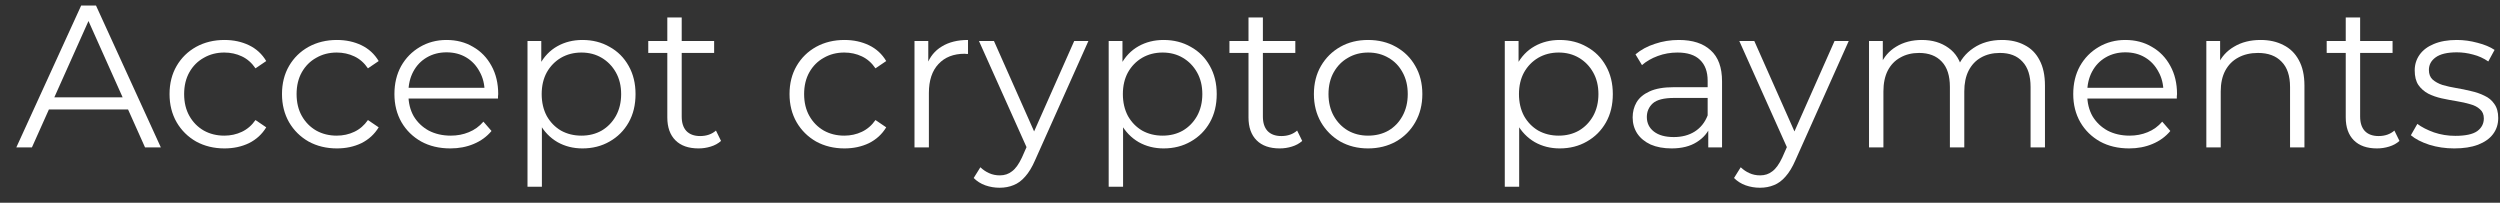
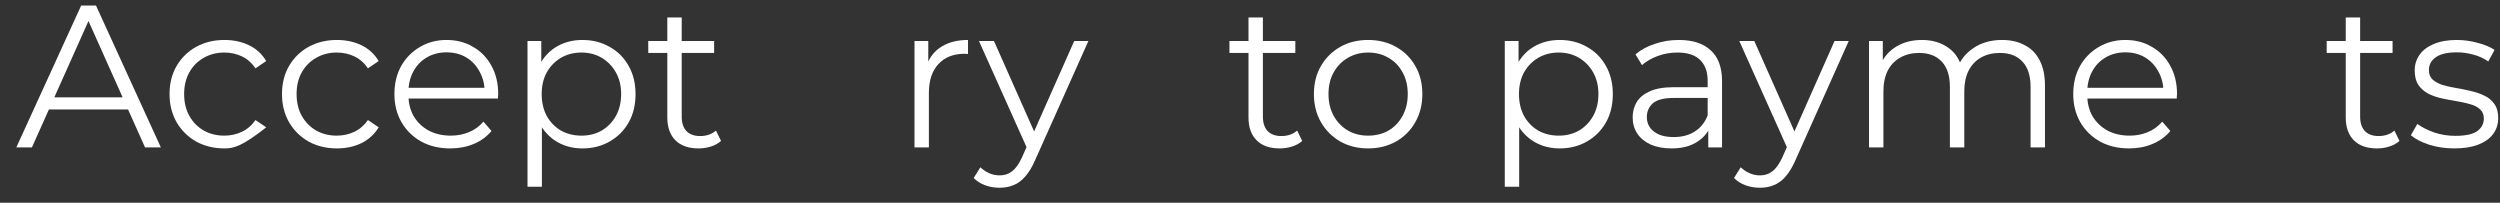
<svg xmlns="http://www.w3.org/2000/svg" width="148" height="12" viewBox="0 0 148 12" fill="none">
  <rect x="0" y="0" width="148" height="12" fill="#333333" stroke="none" />
  <path d="M0.966 8.726L4.806 0.326H5.682L9.522 8.726H8.586L5.058 0.842H5.418L1.89 8.726H0.966ZM2.478 6.482L2.742 5.762H7.626L7.89 6.482H2.478Z" fill="white" />
-   <path d="M13.289 8.786C12.665 8.786 12.105 8.65 11.609 8.378C11.121 8.098 10.737 7.718 10.457 7.238C10.177 6.75 10.037 6.194 10.037 5.57C10.037 4.938 10.177 4.382 10.457 3.902C10.737 3.422 11.121 3.046 11.609 2.774C12.105 2.502 12.665 2.366 13.289 2.366C13.825 2.366 14.309 2.47 14.741 2.678C15.173 2.886 15.513 3.198 15.761 3.614L15.125 4.046C14.909 3.726 14.641 3.49 14.321 3.338C14.001 3.186 13.653 3.11 13.277 3.11C12.829 3.11 12.425 3.214 12.065 3.422C11.705 3.622 11.421 3.906 11.213 4.274C11.005 4.642 10.901 5.074 10.901 5.57C10.901 6.066 11.005 6.498 11.213 6.866C11.421 7.234 11.705 7.522 12.065 7.73C12.425 7.93 12.829 8.03 13.277 8.03C13.653 8.03 14.001 7.954 14.321 7.802C14.641 7.65 14.909 7.418 15.125 7.106L15.761 7.538C15.513 7.946 15.173 8.258 14.741 8.474C14.309 8.682 13.825 8.786 13.289 8.786Z" fill="white" />
+   <path d="M13.289 8.786C12.665 8.786 12.105 8.65 11.609 8.378C11.121 8.098 10.737 7.718 10.457 7.238C10.177 6.75 10.037 6.194 10.037 5.57C10.037 4.938 10.177 4.382 10.457 3.902C10.737 3.422 11.121 3.046 11.609 2.774C12.105 2.502 12.665 2.366 13.289 2.366C13.825 2.366 14.309 2.47 14.741 2.678C15.173 2.886 15.513 3.198 15.761 3.614L15.125 4.046C14.909 3.726 14.641 3.49 14.321 3.338C14.001 3.186 13.653 3.11 13.277 3.11C12.829 3.11 12.425 3.214 12.065 3.422C11.705 3.622 11.421 3.906 11.213 4.274C11.005 4.642 10.901 5.074 10.901 5.57C10.901 6.066 11.005 6.498 11.213 6.866C11.421 7.234 11.705 7.522 12.065 7.73C12.425 7.93 12.829 8.03 13.277 8.03C13.653 8.03 14.001 7.954 14.321 7.802C14.641 7.65 14.909 7.418 15.125 7.106L15.761 7.538C14.309 8.682 13.825 8.786 13.289 8.786Z" fill="white" />
  <path d="M19.945 8.786C19.322 8.786 18.762 8.65 18.265 8.378C17.777 8.098 17.393 7.718 17.113 7.238C16.834 6.75 16.694 6.194 16.694 5.57C16.694 4.938 16.834 4.382 17.113 3.902C17.393 3.422 17.777 3.046 18.265 2.774C18.762 2.502 19.322 2.366 19.945 2.366C20.482 2.366 20.965 2.47 21.398 2.678C21.829 2.886 22.169 3.198 22.418 3.614L21.782 4.046C21.566 3.726 21.297 3.49 20.977 3.338C20.657 3.186 20.309 3.11 19.933 3.11C19.485 3.11 19.081 3.214 18.721 3.422C18.361 3.622 18.078 3.906 17.869 4.274C17.662 4.642 17.558 5.074 17.558 5.57C17.558 6.066 17.662 6.498 17.869 6.866C18.078 7.234 18.361 7.522 18.721 7.73C19.081 7.93 19.485 8.03 19.933 8.03C20.309 8.03 20.657 7.954 20.977 7.802C21.297 7.65 21.566 7.418 21.782 7.106L22.418 7.538C22.169 7.946 21.829 8.258 21.398 8.474C20.965 8.682 20.482 8.786 19.945 8.786Z" fill="white" />
  <path d="M26.662 8.786C26.006 8.786 25.43 8.65 24.934 8.378C24.438 8.098 24.05 7.718 23.77 7.238C23.49 6.75 23.35 6.194 23.35 5.57C23.35 4.946 23.482 4.394 23.746 3.914C24.018 3.434 24.386 3.058 24.85 2.786C25.322 2.506 25.85 2.366 26.434 2.366C27.026 2.366 27.55 2.502 28.006 2.774C28.47 3.038 28.834 3.414 29.098 3.902C29.362 4.382 29.494 4.938 29.494 5.57C29.494 5.61 29.49 5.654 29.482 5.702C29.482 5.742 29.482 5.786 29.482 5.834H23.998V5.198H29.026L28.69 5.45C28.69 4.994 28.59 4.59 28.39 4.238C28.198 3.878 27.934 3.598 27.598 3.398C27.262 3.198 26.874 3.098 26.434 3.098C26.002 3.098 25.614 3.198 25.27 3.398C24.926 3.598 24.658 3.878 24.466 4.238C24.274 4.598 24.178 5.01 24.178 5.474V5.606C24.178 6.086 24.282 6.51 24.49 6.878C24.706 7.238 25.002 7.522 25.378 7.73C25.762 7.93 26.198 8.03 26.686 8.03C27.07 8.03 27.426 7.962 27.754 7.826C28.09 7.69 28.378 7.482 28.618 7.202L29.098 7.754C28.818 8.09 28.466 8.346 28.042 8.522C27.626 8.698 27.166 8.786 26.662 8.786Z" fill="white" />
  <path d="M34.48 8.786C33.936 8.786 33.444 8.662 33.004 8.414C32.564 8.158 32.212 7.794 31.948 7.322C31.692 6.842 31.564 6.258 31.564 5.57C31.564 4.882 31.692 4.302 31.948 3.83C32.204 3.35 32.552 2.986 32.992 2.738C33.432 2.49 33.928 2.366 34.48 2.366C35.08 2.366 35.616 2.502 36.088 2.774C36.568 3.038 36.944 3.414 37.216 3.902C37.488 4.382 37.624 4.938 37.624 5.57C37.624 6.21 37.488 6.77 37.216 7.25C36.944 7.73 36.568 8.106 36.088 8.378C35.616 8.65 35.08 8.786 34.48 8.786ZM31.228 11.054V2.426H32.044V4.322L31.96 5.582L32.08 6.854V11.054H31.228ZM34.42 8.03C34.868 8.03 35.268 7.93 35.62 7.73C35.972 7.522 36.252 7.234 36.46 6.866C36.668 6.49 36.772 6.058 36.772 5.57C36.772 5.082 36.668 4.654 36.46 4.286C36.252 3.918 35.972 3.63 35.62 3.422C35.268 3.214 34.868 3.11 34.42 3.11C33.972 3.11 33.568 3.214 33.208 3.422C32.856 3.63 32.576 3.918 32.368 4.286C32.168 4.654 32.068 5.082 32.068 5.57C32.068 6.058 32.168 6.49 32.368 6.866C32.576 7.234 32.856 7.522 33.208 7.73C33.568 7.93 33.972 8.03 34.42 8.03Z" fill="white" />
  <path d="M41.353 8.786C40.761 8.786 40.305 8.626 39.985 8.306C39.665 7.986 39.505 7.534 39.505 6.95V1.034H40.357V6.902C40.357 7.27 40.449 7.554 40.633 7.754C40.825 7.954 41.097 8.054 41.449 8.054C41.825 8.054 42.137 7.946 42.385 7.73L42.685 8.342C42.517 8.494 42.313 8.606 42.073 8.678C41.841 8.75 41.601 8.786 41.353 8.786ZM38.377 3.134V2.426H42.277V3.134H38.377Z" fill="white" />
-   <path d="M49.992 8.786C49.368 8.786 48.808 8.65 48.312 8.378C47.824 8.098 47.44 7.718 47.16 7.238C46.88 6.75 46.74 6.194 46.74 5.57C46.74 4.938 46.88 4.382 47.16 3.902C47.44 3.422 47.824 3.046 48.312 2.774C48.808 2.502 49.368 2.366 49.992 2.366C50.528 2.366 51.012 2.47 51.444 2.678C51.876 2.886 52.216 3.198 52.464 3.614L51.828 4.046C51.612 3.726 51.344 3.49 51.024 3.338C50.704 3.186 50.356 3.11 49.98 3.11C49.532 3.11 49.128 3.214 48.768 3.422C48.408 3.622 48.124 3.906 47.916 4.274C47.708 4.642 47.604 5.074 47.604 5.57C47.604 6.066 47.708 6.498 47.916 6.866C48.124 7.234 48.408 7.522 48.768 7.73C49.128 7.93 49.532 8.03 49.98 8.03C50.356 8.03 50.704 7.954 51.024 7.802C51.344 7.65 51.612 7.418 51.828 7.106L52.464 7.538C52.216 7.946 51.876 8.258 51.444 8.474C51.012 8.682 50.528 8.786 49.992 8.786Z" fill="white" />
  <path d="M54.138 8.726V2.426H54.954V4.142L54.87 3.842C55.046 3.362 55.342 2.998 55.758 2.75C56.174 2.494 56.69 2.366 57.306 2.366V3.194C57.274 3.194 57.242 3.194 57.21 3.194C57.178 3.186 57.146 3.182 57.114 3.182C56.45 3.182 55.93 3.386 55.554 3.794C55.178 4.194 54.99 4.766 54.99 5.51V8.726H54.138Z" fill="white" />
  <path d="M59.178 11.114C58.882 11.114 58.598 11.066 58.326 10.97C58.062 10.874 57.834 10.73 57.642 10.538L58.038 9.902C58.198 10.054 58.37 10.17 58.554 10.25C58.746 10.338 58.958 10.382 59.19 10.382C59.47 10.382 59.71 10.302 59.91 10.142C60.118 9.99 60.314 9.718 60.498 9.326L60.906 8.402L61.002 8.27L63.594 2.426H64.434L61.278 9.482C61.102 9.89 60.906 10.214 60.69 10.454C60.482 10.694 60.254 10.862 60.006 10.958C59.758 11.062 59.482 11.114 59.178 11.114ZM60.858 8.906L57.954 2.426H58.842L61.41 8.21L60.858 8.906Z" fill="white" />
-   <path d="M68.886 8.786C68.342 8.786 67.85 8.662 67.41 8.414C66.97 8.158 66.618 7.794 66.354 7.322C66.098 6.842 65.97 6.258 65.97 5.57C65.97 4.882 66.098 4.302 66.354 3.83C66.61 3.35 66.958 2.986 67.398 2.738C67.838 2.49 68.334 2.366 68.886 2.366C69.486 2.366 70.022 2.502 70.494 2.774C70.974 3.038 71.35 3.414 71.622 3.902C71.894 4.382 72.03 4.938 72.03 5.57C72.03 6.21 71.894 6.77 71.622 7.25C71.35 7.73 70.974 8.106 70.494 8.378C70.022 8.65 69.486 8.786 68.886 8.786ZM65.634 11.054V2.426H66.45V4.322L66.366 5.582L66.486 6.854V11.054H65.634ZM68.826 8.03C69.274 8.03 69.674 7.93 70.026 7.73C70.378 7.522 70.658 7.234 70.866 6.866C71.074 6.49 71.178 6.058 71.178 5.57C71.178 5.082 71.074 4.654 70.866 4.286C70.658 3.918 70.378 3.63 70.026 3.422C69.674 3.214 69.274 3.11 68.826 3.11C68.378 3.11 67.974 3.214 67.614 3.422C67.262 3.63 66.982 3.918 66.774 4.286C66.574 4.654 66.474 5.082 66.474 5.57C66.474 6.058 66.574 6.49 66.774 6.866C66.982 7.234 67.262 7.522 67.614 7.73C67.974 7.93 68.378 8.03 68.826 8.03Z" fill="white" />
  <path d="M75.759 8.786C75.167 8.786 74.711 8.626 74.391 8.306C74.071 7.986 73.911 7.534 73.911 6.95V1.034H74.763V6.902C74.763 7.27 74.855 7.554 75.039 7.754C75.231 7.954 75.503 8.054 75.855 8.054C76.231 8.054 76.543 7.946 76.791 7.73L77.091 8.342C76.923 8.494 76.719 8.606 76.479 8.678C76.247 8.75 76.007 8.786 75.759 8.786ZM72.783 3.134V2.426H76.683V3.134H72.783Z" fill="white" />
  <path d="M80.987 8.786C80.379 8.786 79.831 8.65 79.343 8.378C78.863 8.098 78.483 7.718 78.203 7.238C77.923 6.75 77.783 6.194 77.783 5.57C77.783 4.938 77.923 4.382 78.203 3.902C78.483 3.422 78.863 3.046 79.343 2.774C79.823 2.502 80.371 2.366 80.987 2.366C81.611 2.366 82.163 2.502 82.643 2.774C83.131 3.046 83.511 3.422 83.783 3.902C84.063 4.382 84.203 4.938 84.203 5.57C84.203 6.194 84.063 6.75 83.783 7.238C83.511 7.718 83.131 8.098 82.643 8.378C82.155 8.65 81.603 8.786 80.987 8.786ZM80.987 8.03C81.443 8.03 81.847 7.93 82.199 7.73C82.551 7.522 82.827 7.234 83.027 6.866C83.235 6.49 83.339 6.058 83.339 5.57C83.339 5.074 83.235 4.642 83.027 4.274C82.827 3.906 82.551 3.622 82.199 3.422C81.847 3.214 81.447 3.11 80.999 3.11C80.551 3.11 80.151 3.214 79.799 3.422C79.447 3.622 79.167 3.906 78.959 4.274C78.751 4.642 78.647 5.074 78.647 5.57C78.647 6.058 78.751 6.49 78.959 6.866C79.167 7.234 79.447 7.522 79.799 7.73C80.151 7.93 80.547 8.03 80.987 8.03Z" fill="white" />
  <path d="M92.335 8.786C91.791 8.786 91.299 8.662 90.859 8.414C90.419 8.158 90.067 7.794 89.803 7.322C89.547 6.842 89.419 6.258 89.419 5.57C89.419 4.882 89.547 4.302 89.803 3.83C90.059 3.35 90.407 2.986 90.847 2.738C91.287 2.49 91.783 2.366 92.335 2.366C92.935 2.366 93.471 2.502 93.943 2.774C94.423 3.038 94.799 3.414 95.071 3.902C95.343 4.382 95.479 4.938 95.479 5.57C95.479 6.21 95.343 6.77 95.071 7.25C94.799 7.73 94.423 8.106 93.943 8.378C93.471 8.65 92.935 8.786 92.335 8.786ZM89.083 11.054V2.426H89.899V4.322L89.815 5.582L89.935 6.854V11.054H89.083ZM92.275 8.03C92.723 8.03 93.123 7.93 93.475 7.73C93.827 7.522 94.107 7.234 94.315 6.866C94.523 6.49 94.627 6.058 94.627 5.57C94.627 5.082 94.523 4.654 94.315 4.286C94.107 3.918 93.827 3.63 93.475 3.422C93.123 3.214 92.723 3.11 92.275 3.11C91.827 3.11 91.423 3.214 91.063 3.422C90.711 3.63 90.431 3.918 90.223 4.286C90.023 4.654 89.923 5.082 89.923 5.57C89.923 6.058 90.023 6.49 90.223 6.866C90.431 7.234 90.711 7.522 91.063 7.73C91.423 7.93 91.827 8.03 92.275 8.03Z" fill="white" />
  <path d="M101.129 8.726V7.334L101.093 7.106V4.778C101.093 4.242 100.941 3.83 100.637 3.542C100.341 3.254 99.897 3.11 99.305 3.11C98.897 3.11 98.509 3.178 98.141 3.314C97.773 3.45 97.461 3.63 97.205 3.854L96.821 3.218C97.141 2.946 97.525 2.738 97.973 2.594C98.421 2.442 98.893 2.366 99.389 2.366C100.205 2.366 100.833 2.57 101.273 2.978C101.721 3.378 101.945 3.99 101.945 4.814V8.726H101.129ZM98.957 8.786C98.485 8.786 98.073 8.71 97.721 8.558C97.377 8.398 97.113 8.182 96.929 7.91C96.745 7.63 96.653 7.31 96.653 6.95C96.653 6.622 96.729 6.326 96.881 6.062C97.041 5.79 97.297 5.574 97.649 5.414C98.009 5.246 98.489 5.162 99.089 5.162H101.261V5.798H99.113C98.505 5.798 98.081 5.906 97.841 6.122C97.609 6.338 97.493 6.606 97.493 6.926C97.493 7.286 97.633 7.574 97.913 7.79C98.193 8.006 98.585 8.114 99.089 8.114C99.569 8.114 99.981 8.006 100.325 7.79C100.677 7.566 100.933 7.246 101.093 6.83L101.285 7.418C101.125 7.834 100.845 8.166 100.445 8.414C100.053 8.662 99.557 8.786 98.957 8.786Z" fill="white" />
  <path d="M104.19 11.114C103.894 11.114 103.61 11.066 103.338 10.97C103.074 10.874 102.846 10.73 102.654 10.538L103.05 9.902C103.21 10.054 103.382 10.17 103.566 10.25C103.758 10.338 103.97 10.382 104.202 10.382C104.482 10.382 104.722 10.302 104.922 10.142C105.13 9.99 105.326 9.718 105.51 9.326L105.918 8.402L106.014 8.27L108.606 2.426H109.446L106.29 9.482C106.114 9.89 105.918 10.214 105.702 10.454C105.494 10.694 105.266 10.862 105.018 10.958C104.77 11.062 104.494 11.114 104.19 11.114ZM105.87 8.906L102.966 2.426H103.854L106.422 8.21L105.87 8.906Z" fill="white" />
  <path d="M118.518 2.366C119.03 2.366 119.474 2.466 119.85 2.666C120.234 2.858 120.53 3.154 120.738 3.554C120.954 3.954 121.062 4.458 121.062 5.066V8.726H120.21V5.15C120.21 4.486 120.05 3.986 119.73 3.65C119.418 3.306 118.974 3.134 118.398 3.134C117.966 3.134 117.59 3.226 117.27 3.41C116.958 3.586 116.714 3.846 116.538 4.19C116.37 4.526 116.286 4.934 116.286 5.414V8.726H115.434V5.15C115.434 4.486 115.274 3.986 114.954 3.65C114.634 3.306 114.186 3.134 113.61 3.134C113.186 3.134 112.814 3.226 112.494 3.41C112.174 3.586 111.926 3.846 111.75 4.19C111.582 4.526 111.498 4.934 111.498 5.414V8.726H110.646V2.426H111.462V4.13L111.33 3.83C111.522 3.374 111.83 3.018 112.254 2.762C112.686 2.498 113.194 2.366 113.778 2.366C114.394 2.366 114.918 2.522 115.35 2.834C115.782 3.138 116.062 3.598 116.19 4.214L115.854 4.082C116.038 3.57 116.362 3.158 116.826 2.846C117.298 2.526 117.862 2.366 118.518 2.366Z" fill="white" />
  <path d="M126.049 8.786C125.392 8.786 124.816 8.65 124.32 8.378C123.824 8.098 123.436 7.718 123.156 7.238C122.876 6.75 122.736 6.194 122.736 5.57C122.736 4.946 122.868 4.394 123.132 3.914C123.404 3.434 123.772 3.058 124.236 2.786C124.708 2.506 125.236 2.366 125.82 2.366C126.412 2.366 126.936 2.502 127.392 2.774C127.856 3.038 128.22 3.414 128.484 3.902C128.748 4.382 128.88 4.938 128.88 5.57C128.88 5.61 128.876 5.654 128.868 5.702C128.868 5.742 128.868 5.786 128.868 5.834H123.384V5.198H128.412L128.076 5.45C128.076 4.994 127.976 4.59 127.776 4.238C127.584 3.878 127.32 3.598 126.984 3.398C126.648 3.198 126.26 3.098 125.82 3.098C125.388 3.098 125 3.198 124.656 3.398C124.312 3.598 124.044 3.878 123.852 4.238C123.66 4.598 123.564 5.01 123.564 5.474V5.606C123.564 6.086 123.668 6.51 123.876 6.878C124.092 7.238 124.388 7.522 124.764 7.73C125.148 7.93 125.584 8.03 126.072 8.03C126.456 8.03 126.812 7.962 127.14 7.826C127.476 7.69 127.764 7.482 128.004 7.202L128.484 7.754C128.204 8.09 127.852 8.346 127.428 8.522C127.012 8.698 126.553 8.786 126.049 8.786Z" fill="white" />
-   <path d="M133.831 2.366C134.343 2.366 134.791 2.466 135.175 2.666C135.567 2.858 135.871 3.154 136.087 3.554C136.311 3.954 136.423 4.458 136.423 5.066V8.726H135.571V5.15C135.571 4.486 135.403 3.986 135.067 3.65C134.739 3.306 134.275 3.134 133.675 3.134C133.227 3.134 132.835 3.226 132.499 3.41C132.171 3.586 131.915 3.846 131.731 4.19C131.555 4.526 131.467 4.934 131.467 5.414V8.726H130.615V2.426H131.431V4.154L131.299 3.83C131.499 3.374 131.819 3.018 132.259 2.762C132.699 2.498 133.223 2.366 133.831 2.366Z" fill="white" />
  <path d="M140.716 8.786C140.124 8.786 139.668 8.626 139.348 8.306C139.028 7.986 138.868 7.534 138.868 6.95V1.034H139.72V6.902C139.72 7.27 139.812 7.554 139.996 7.754C140.188 7.954 140.46 8.054 140.812 8.054C141.188 8.054 141.5 7.946 141.748 7.73L142.048 8.342C141.88 8.494 141.676 8.606 141.436 8.678C141.204 8.75 140.964 8.786 140.716 8.786ZM137.74 3.134V2.426H141.64V3.134H137.74Z" fill="white" />
  <path d="M145.291 8.786C144.771 8.786 144.279 8.714 143.815 8.57C143.351 8.418 142.987 8.23 142.723 8.006L143.107 7.334C143.363 7.526 143.691 7.694 144.091 7.838C144.491 7.974 144.911 8.042 145.351 8.042C145.951 8.042 146.383 7.95 146.647 7.766C146.911 7.574 147.043 7.322 147.043 7.01C147.043 6.778 146.967 6.598 146.815 6.47C146.671 6.334 146.479 6.234 146.239 6.17C145.999 6.098 145.731 6.038 145.435 5.99C145.139 5.942 144.843 5.886 144.547 5.822C144.259 5.758 143.995 5.666 143.755 5.546C143.515 5.418 143.319 5.246 143.167 5.03C143.023 4.814 142.951 4.526 142.951 4.166C142.951 3.822 143.047 3.514 143.239 3.242C143.431 2.97 143.711 2.758 144.079 2.606C144.455 2.446 144.911 2.366 145.447 2.366C145.855 2.366 146.263 2.422 146.671 2.534C147.079 2.638 147.415 2.778 147.679 2.954L147.307 3.638C147.027 3.446 146.727 3.31 146.407 3.23C146.087 3.142 145.767 3.098 145.447 3.098C144.879 3.098 144.459 3.198 144.187 3.398C143.923 3.59 143.791 3.838 143.791 4.142C143.791 4.382 143.863 4.57 144.007 4.706C144.159 4.842 144.355 4.95 144.595 5.03C144.843 5.102 145.111 5.162 145.399 5.21C145.695 5.258 145.987 5.318 146.275 5.39C146.571 5.454 146.839 5.546 147.079 5.666C147.327 5.778 147.523 5.942 147.667 6.158C147.819 6.366 147.895 6.642 147.895 6.986C147.895 7.354 147.791 7.674 147.583 7.946C147.383 8.21 147.087 8.418 146.695 8.57C146.311 8.714 145.843 8.786 145.291 8.786Z" fill="white" />
</svg>